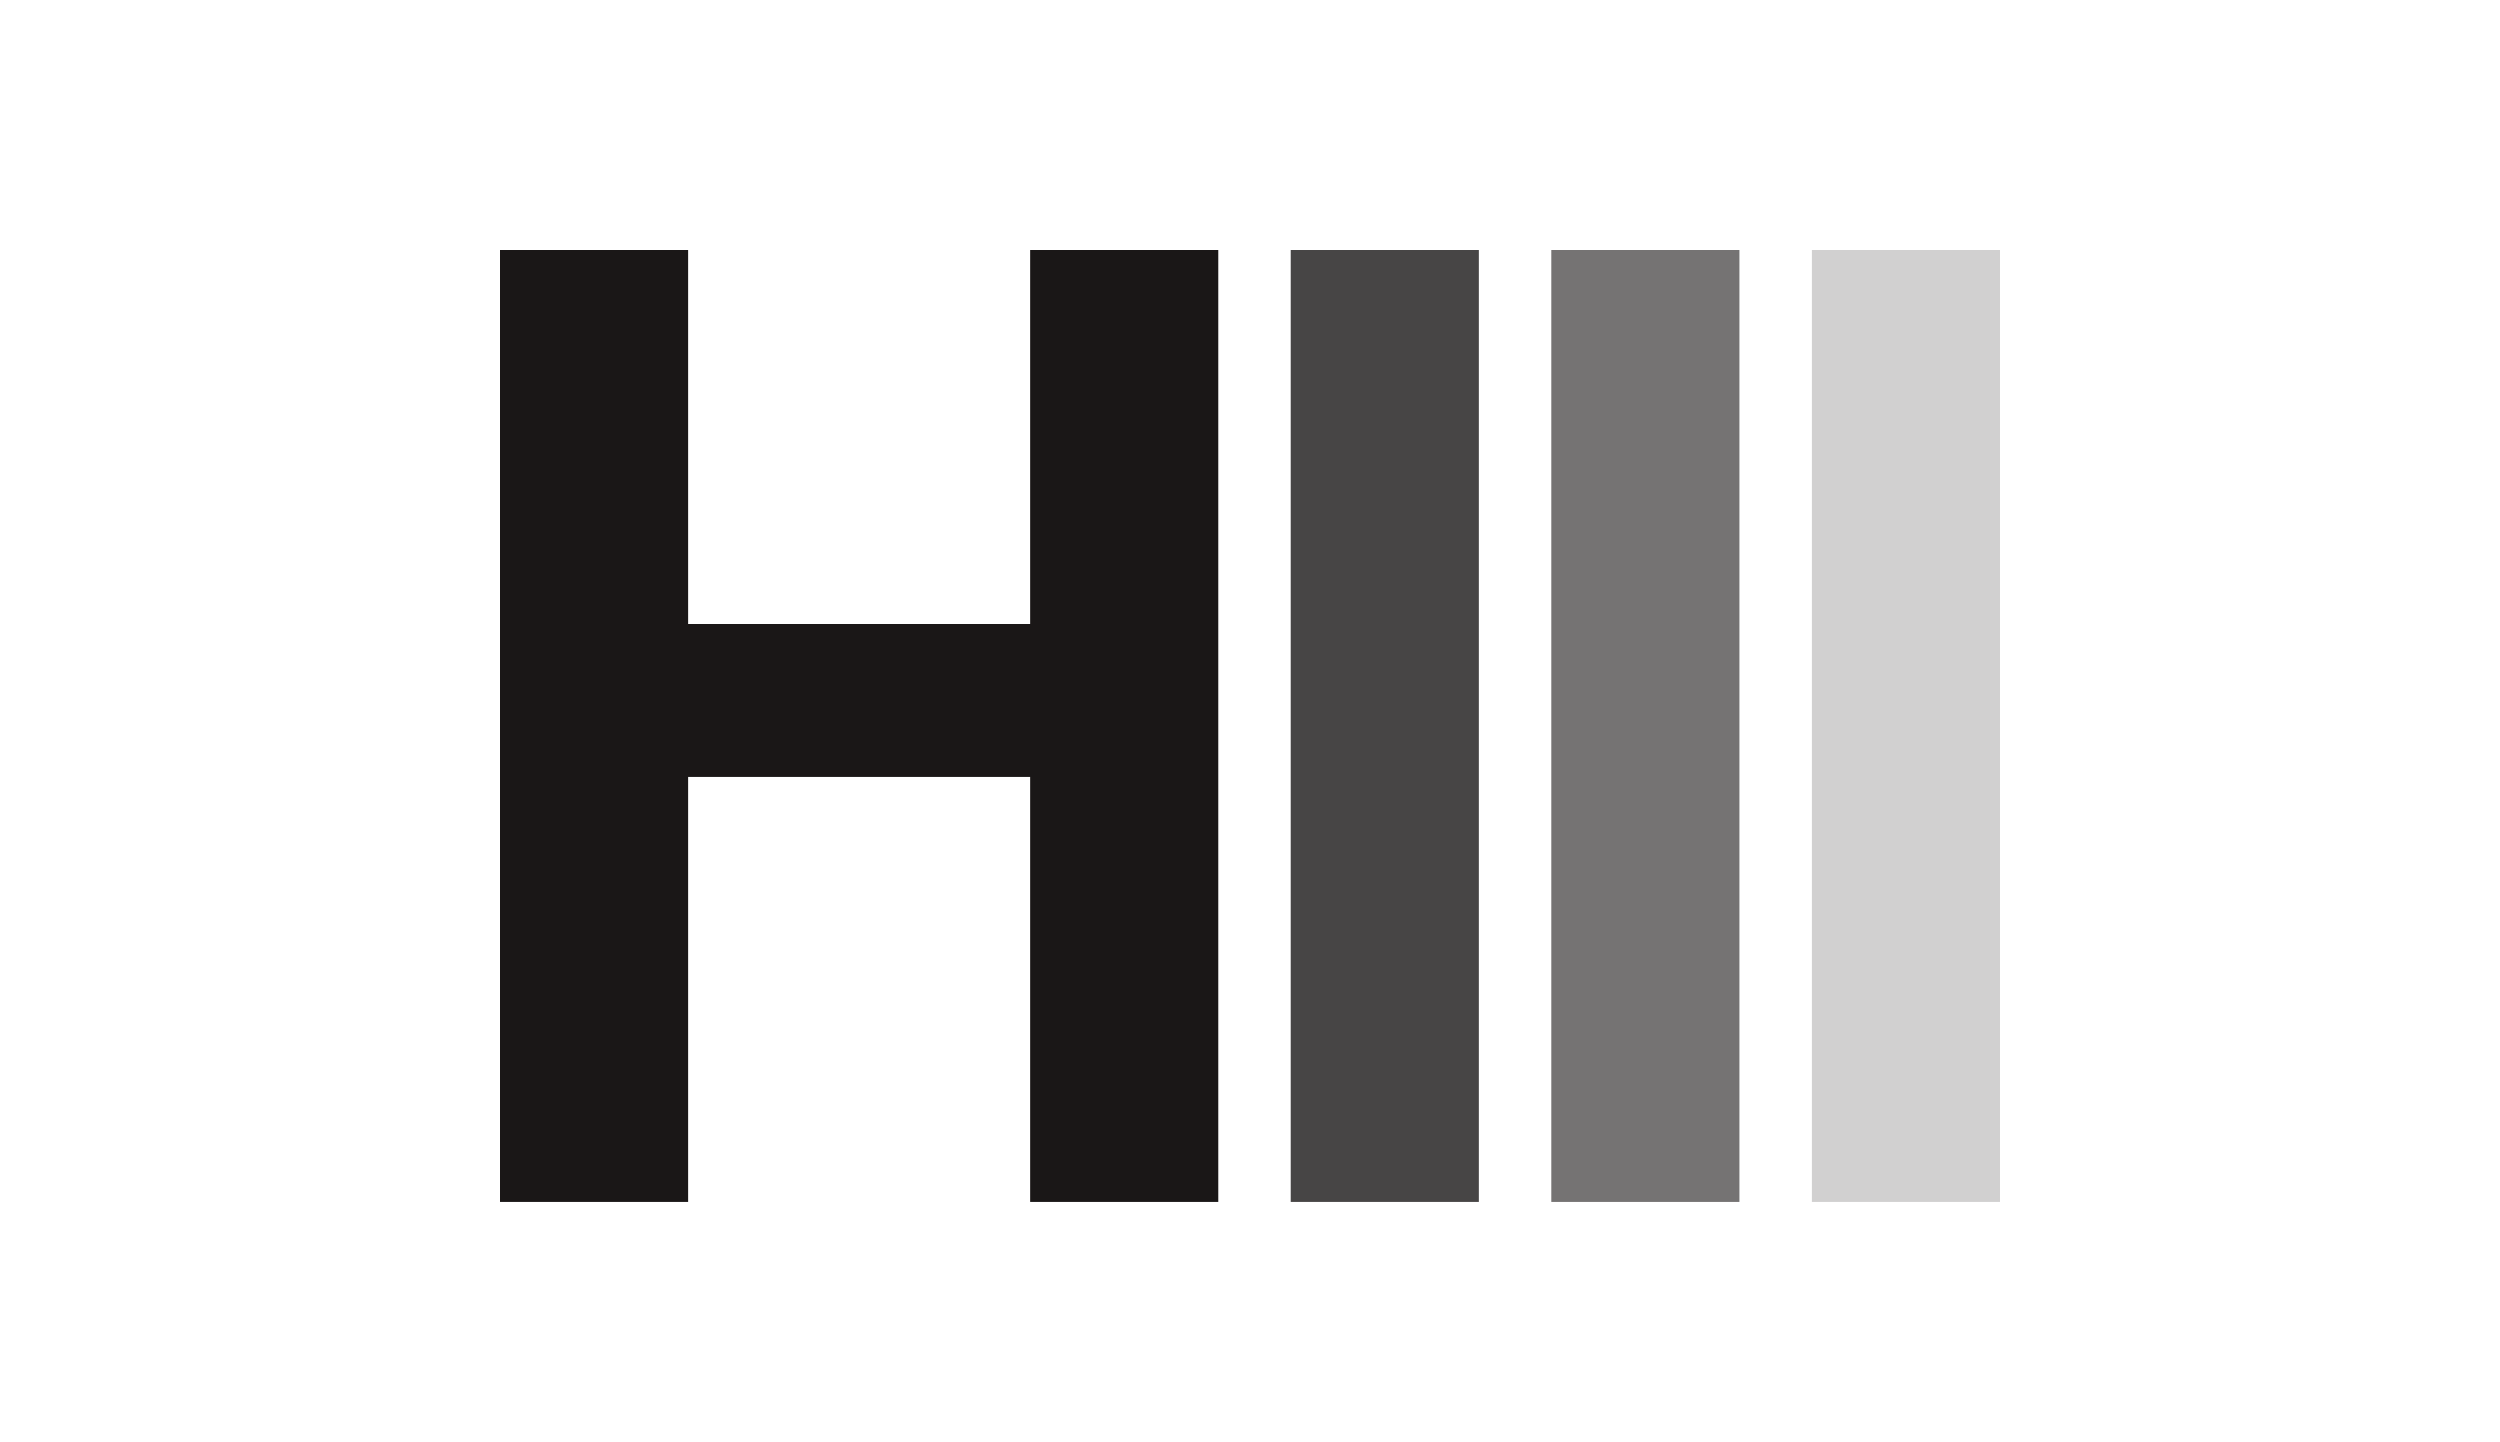
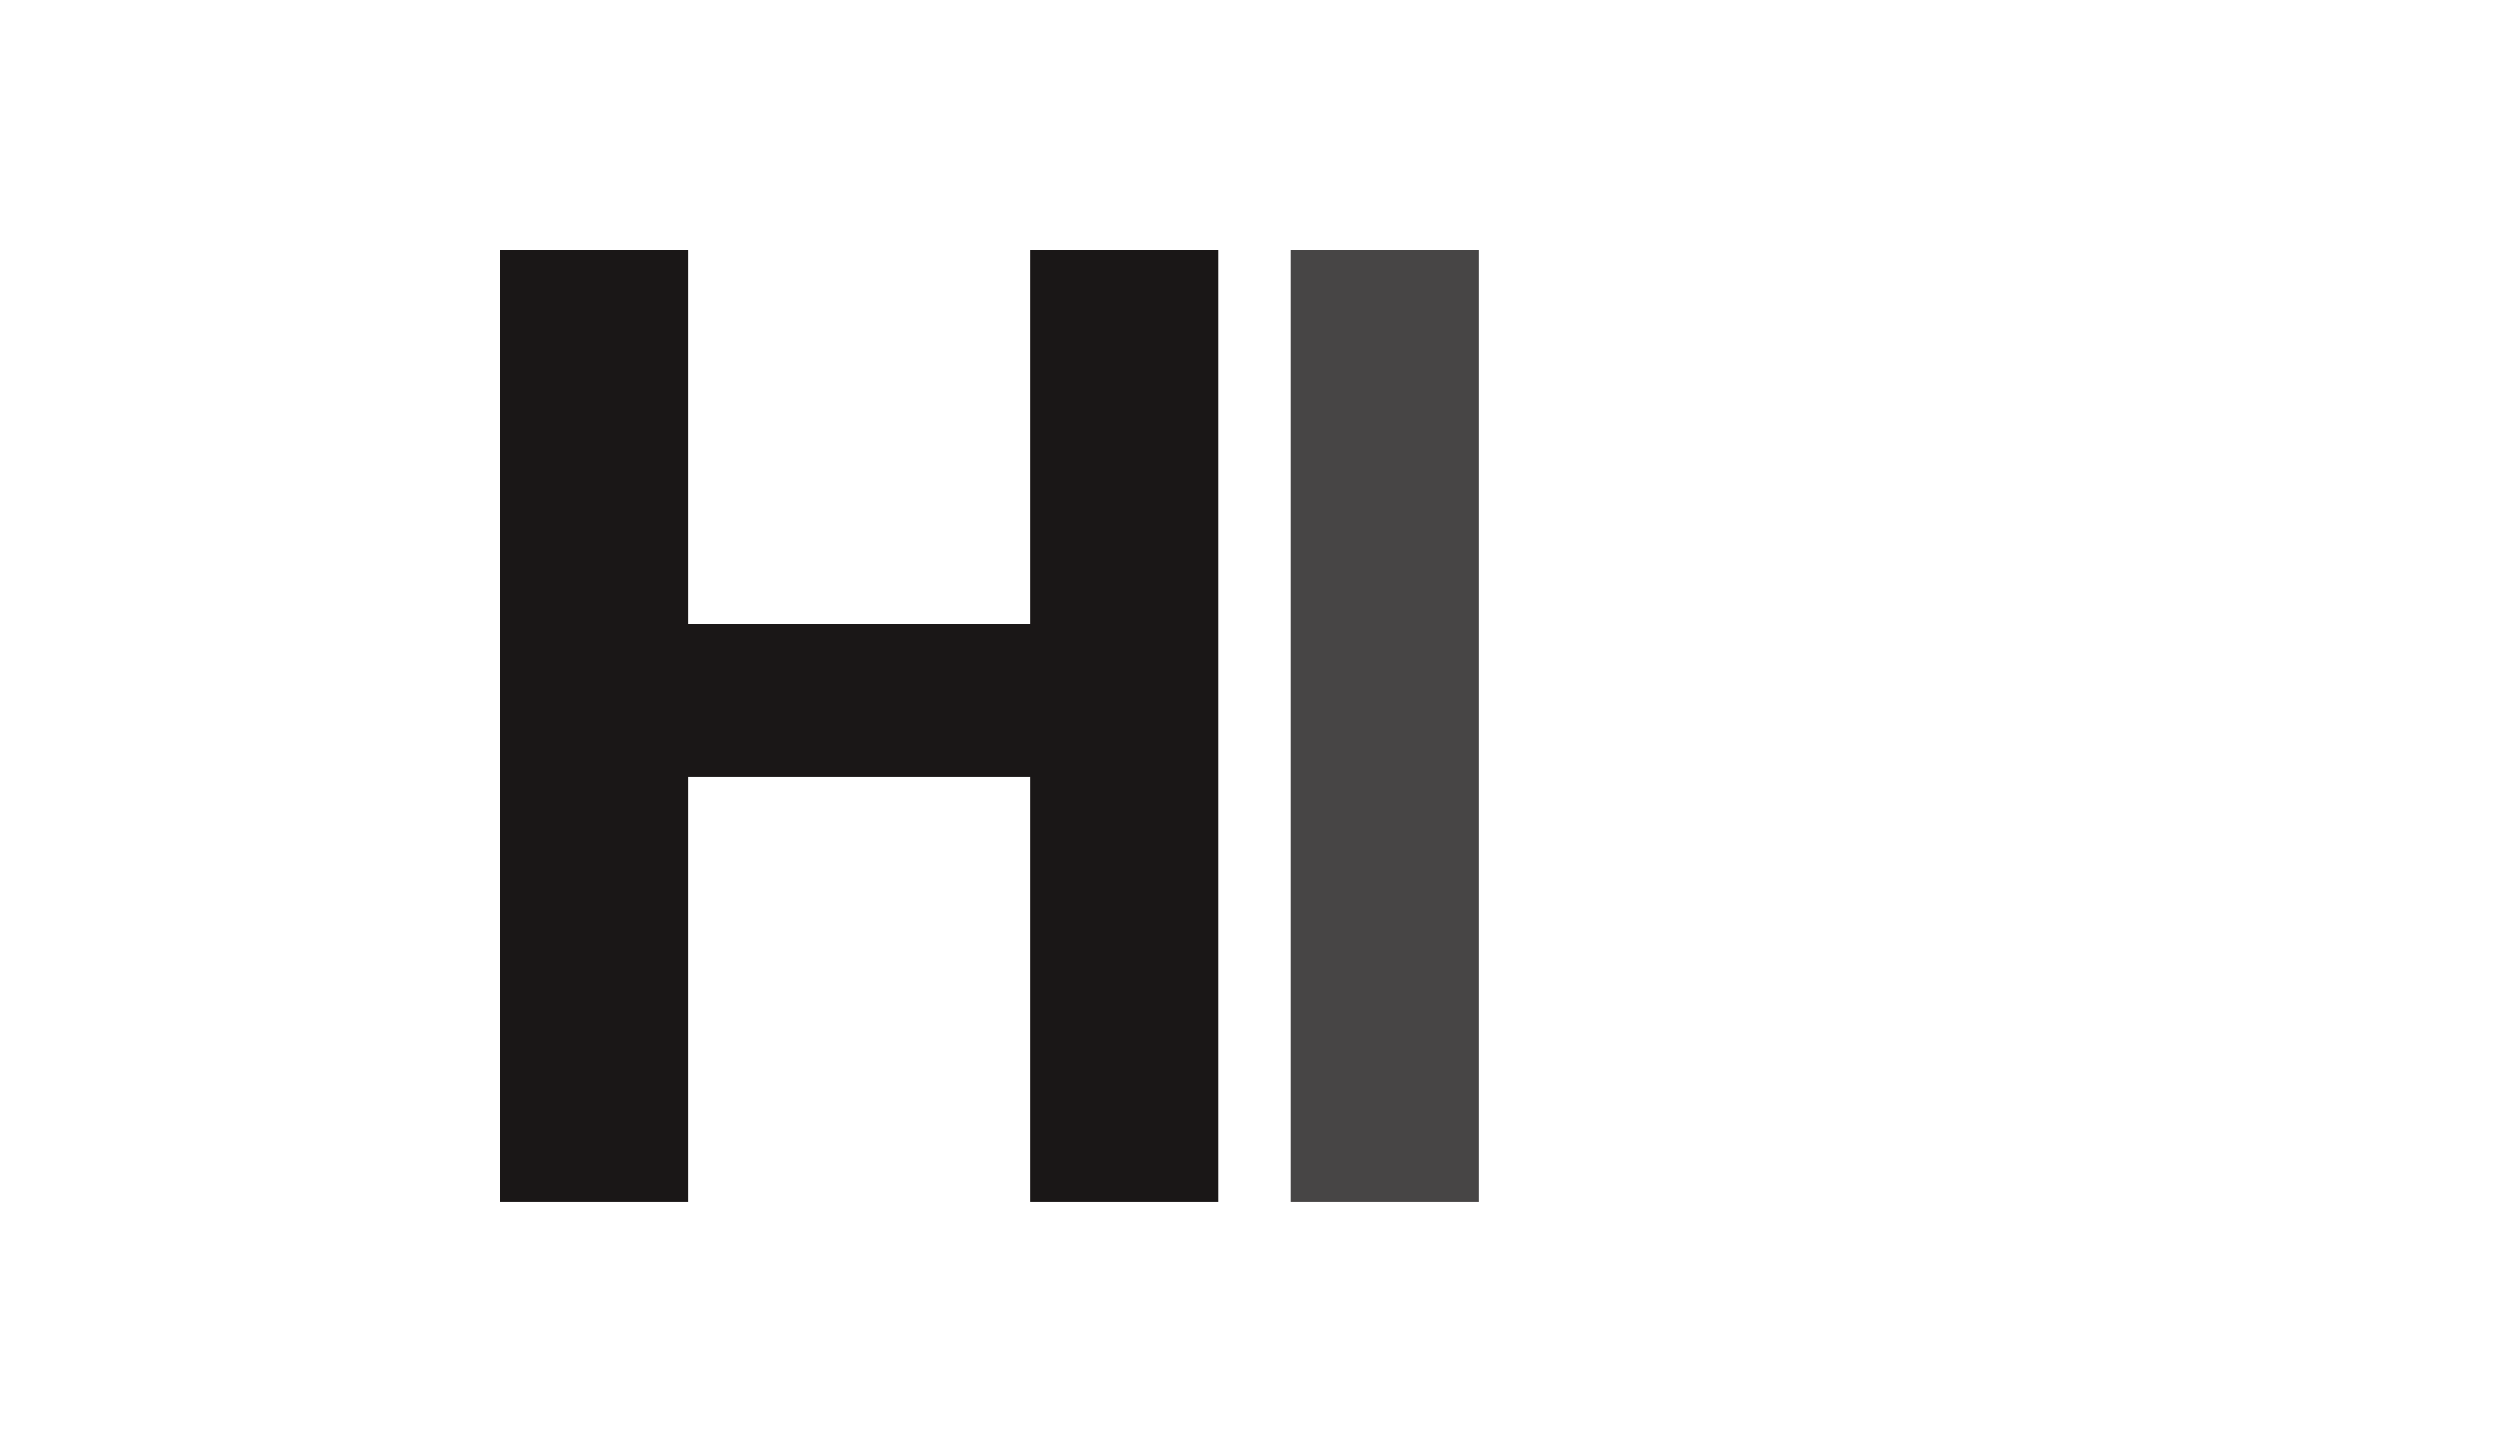
<svg xmlns="http://www.w3.org/2000/svg" width="260" height="150" viewBox="0 0 260 150" fill="none">
  <rect x="0" y="0" width="260" height="150" fill="#808080" stroke="none" />
  <g clip-path="url(#clip0_856_578)">
    <rect width="260" height="150" fill="white" />
    <g clip-path="url(#clip1_856_578)">
      <path opacity="0.8" d="M153.8 26V125H134.235V26H153.8Z" fill="#1A1717" />
-       <path opacity="0.6" d="M180.9 26V125H161.335V26H180.9Z" fill="#1A1717" />
-       <path opacity="0.2" d="M208 26V125H188.435V26H208Z" fill="#1A1717" />
+       <path opacity="0.2" d="M208 26V125V26H208Z" fill="#1A1717" />
      <path d="M107.136 26V64.894H71.565V26H52V125H71.565V80.803H107.136V125H126.701V26H107.136Z" fill="#1A1717" />
    </g>
  </g>
  <defs>
    <clipPath id="clip0_856_578">
      <rect width="260" height="150" fill="white" />
    </clipPath>
    <clipPath id="clip1_856_578">
      <rect width="156" height="99" fill="white" transform="translate(52 26)" />
    </clipPath>
  </defs>
</svg>